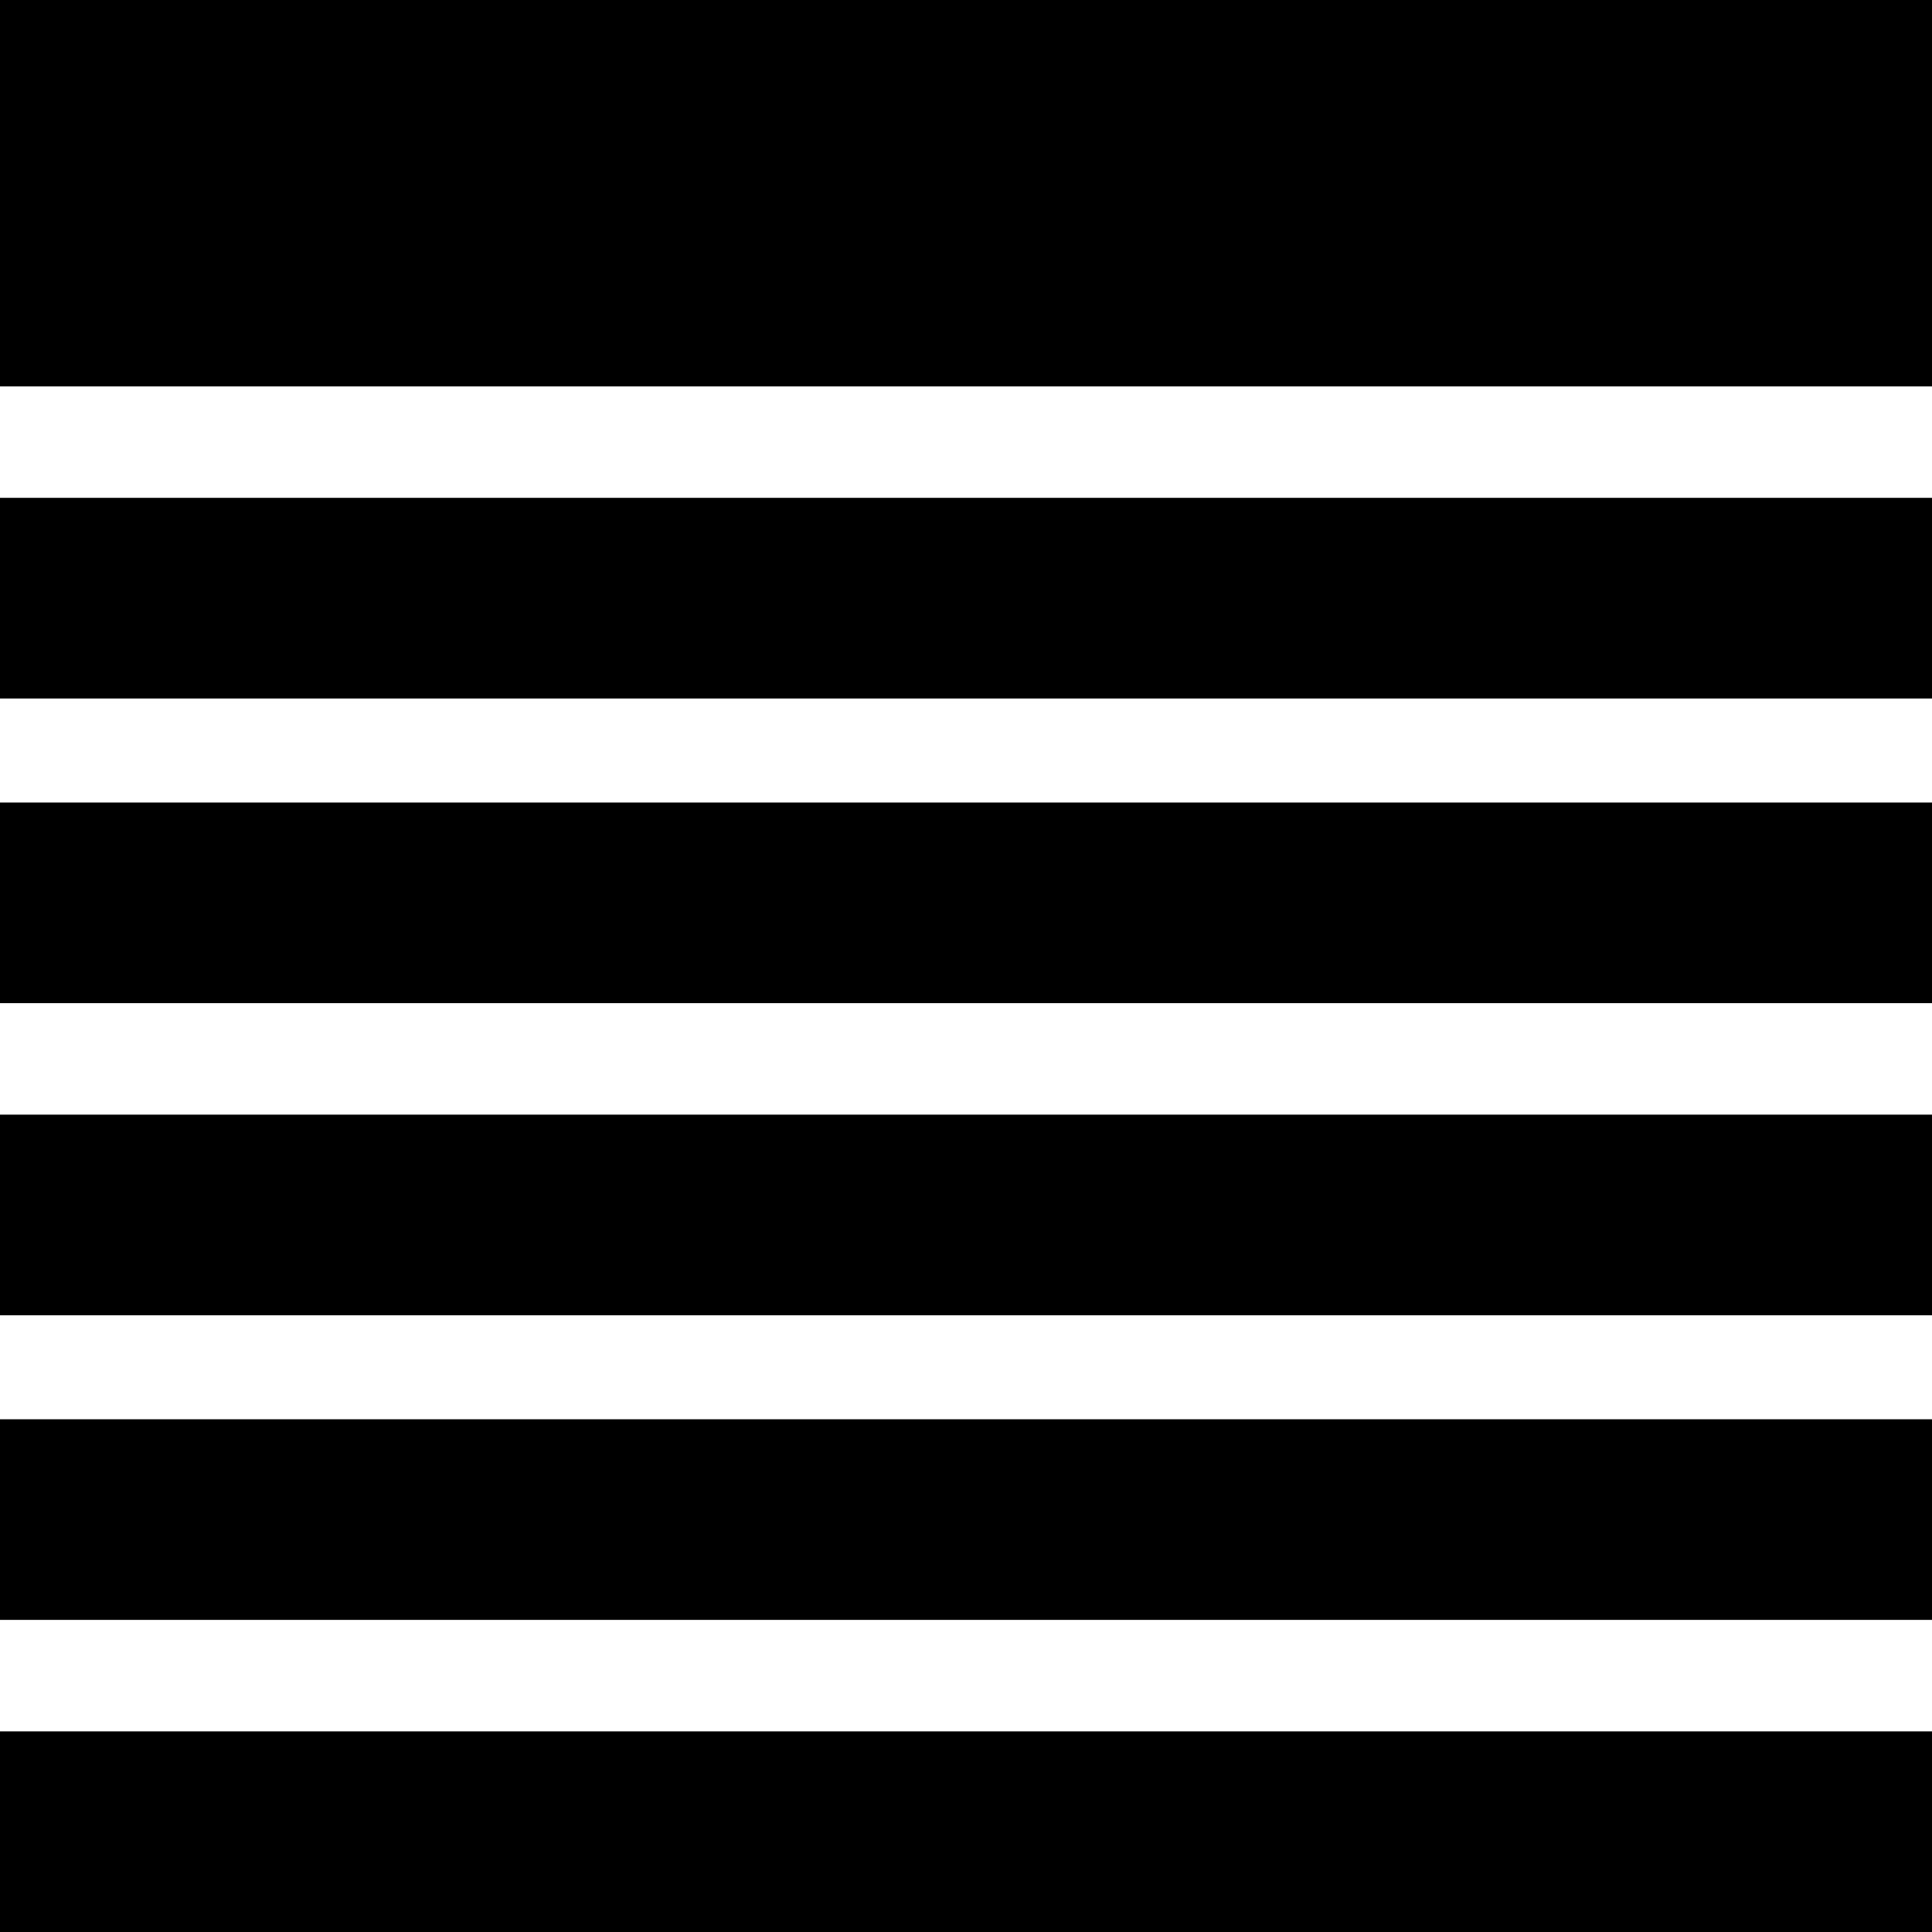
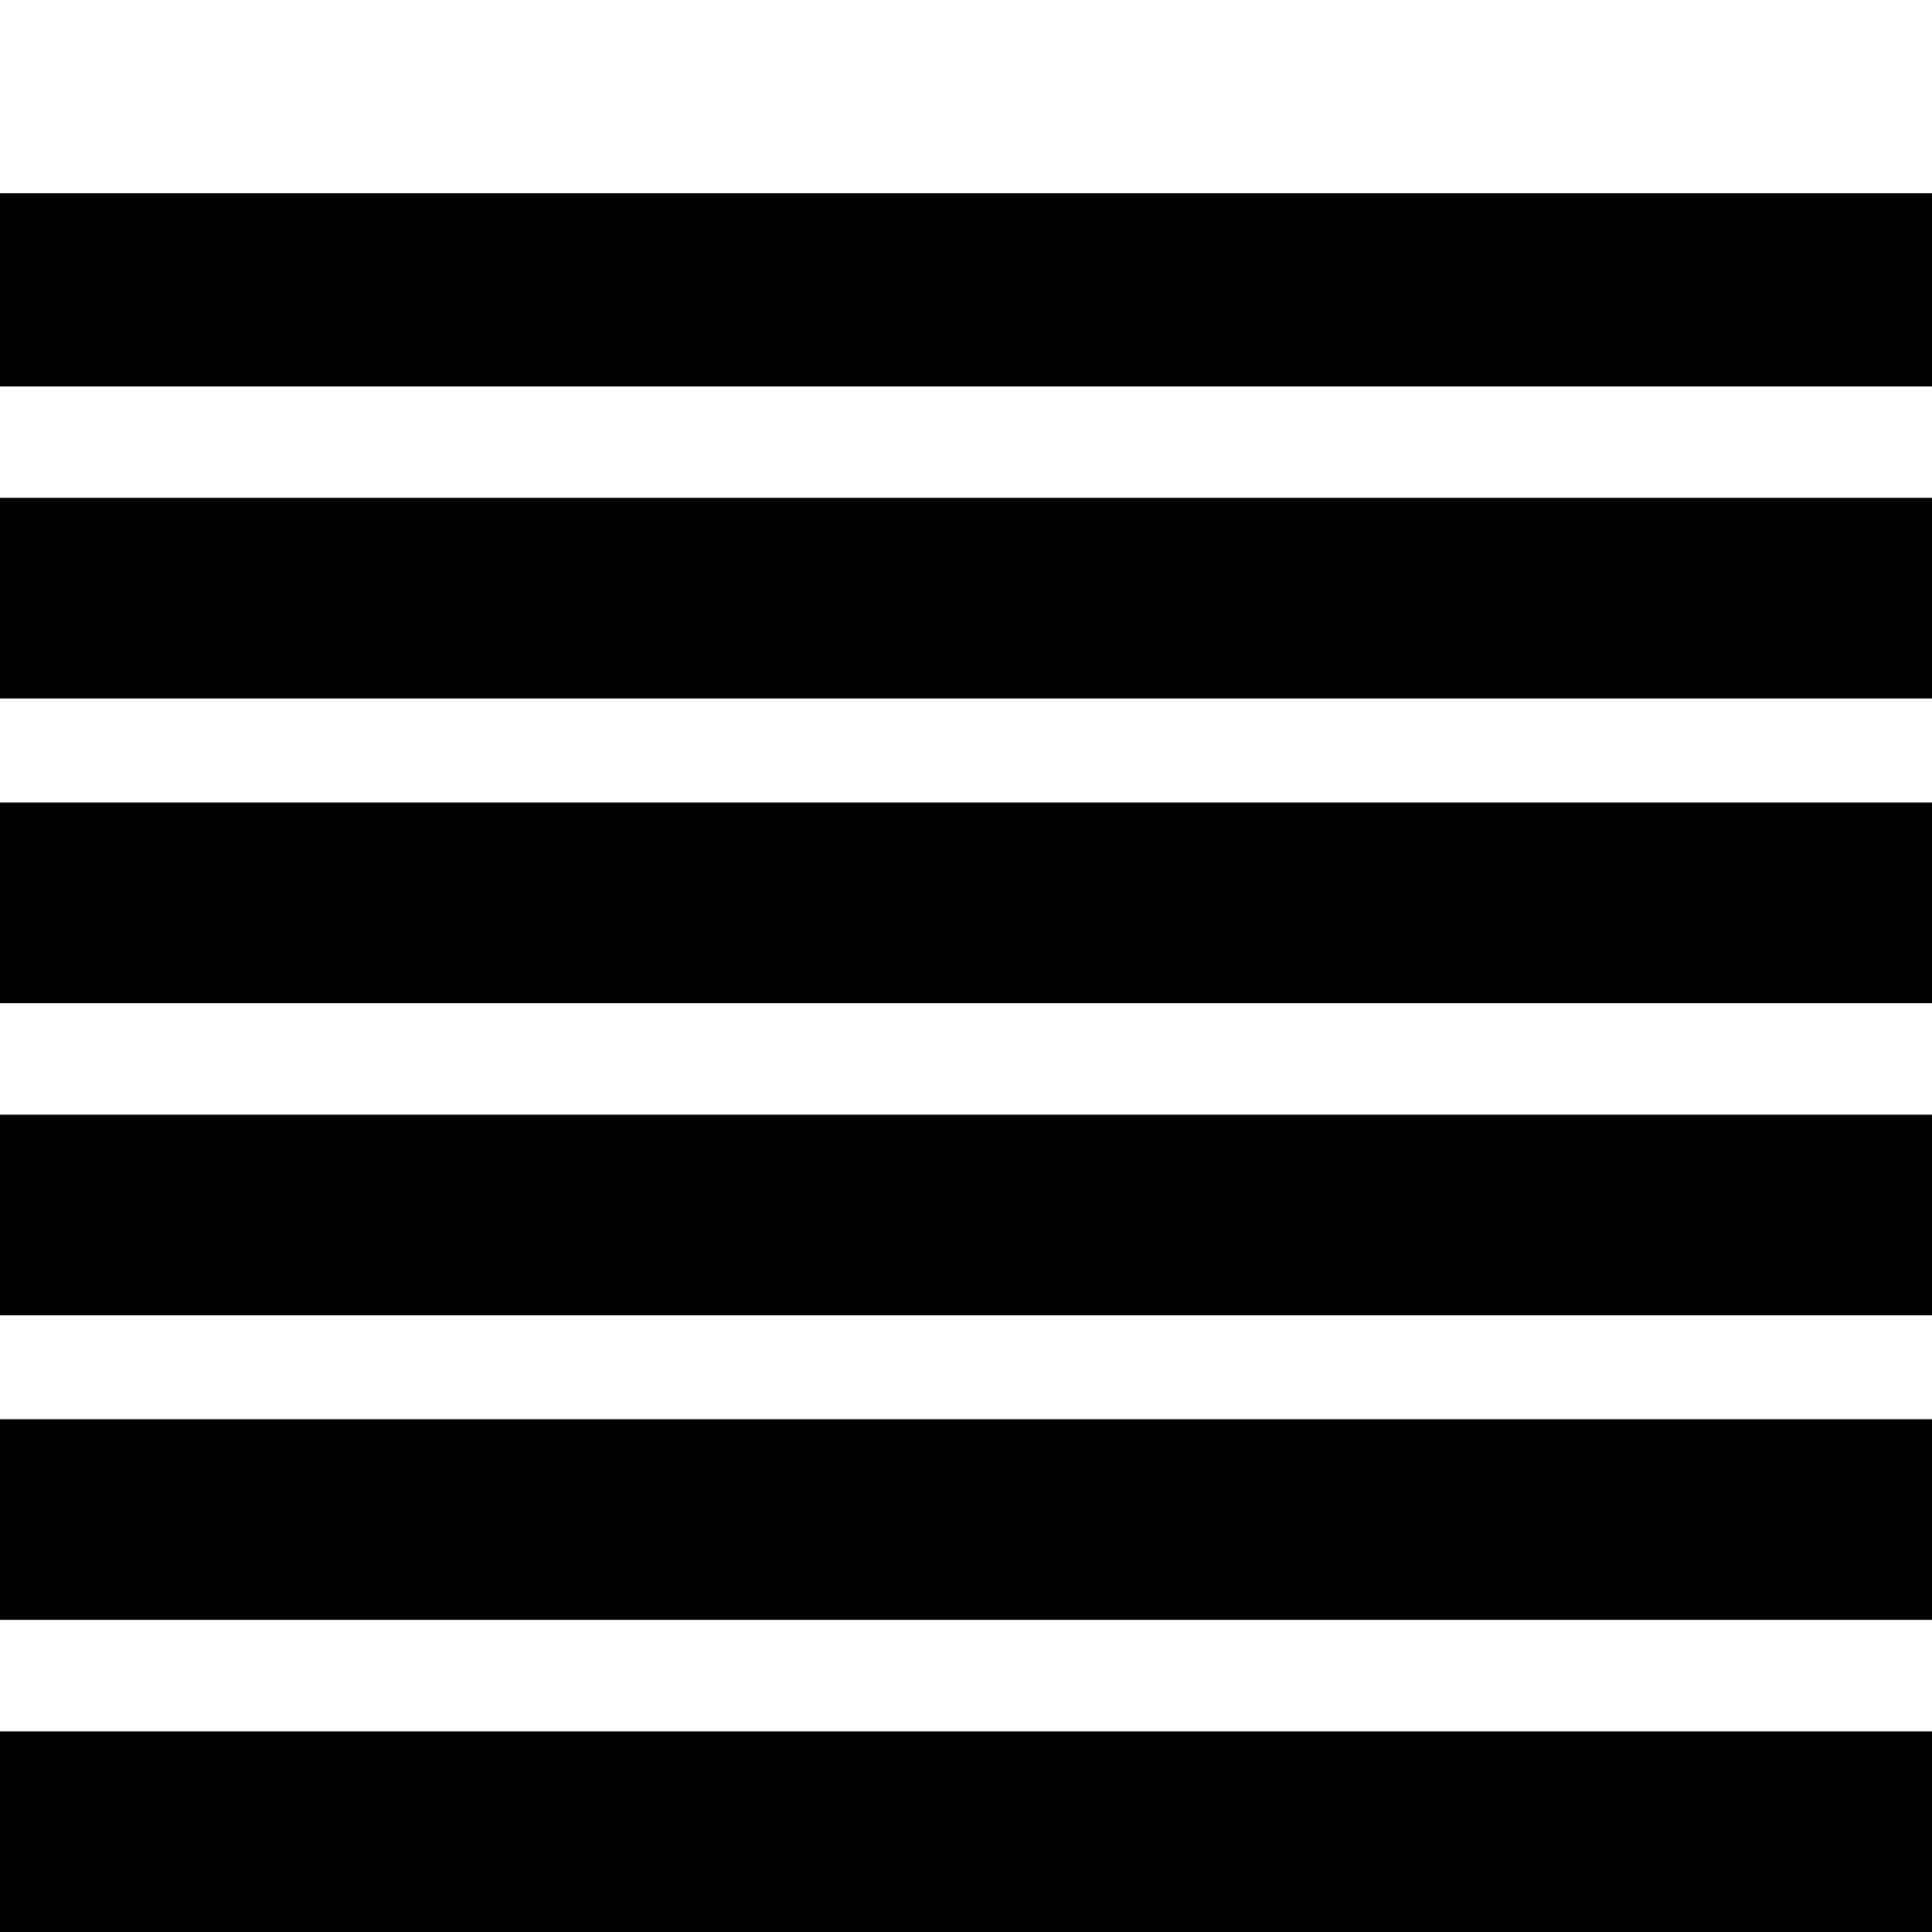
<svg xmlns="http://www.w3.org/2000/svg" version="1" width="346.667" height="346.667" viewBox="0 0 260 260">
-   <path d="M0 26v26h260V0H0v26zM0 80.5V94h260V67H0v13.5zM0 121.5V135h260v-27H0v13.5zM0 163.5V177h260v-27H0v13.5zM0 204.5V218h260v-27H0v13.5zM0 246.5V260h260v-27H0v13.5z" />
+   <path d="M0 26v26h260V0v26zM0 80.5V94h260V67H0v13.5zM0 121.5V135h260v-27H0v13.5zM0 163.5V177h260v-27H0v13.5zM0 204.5V218h260v-27H0v13.5zM0 246.5V260h260v-27H0v13.5z" />
</svg>